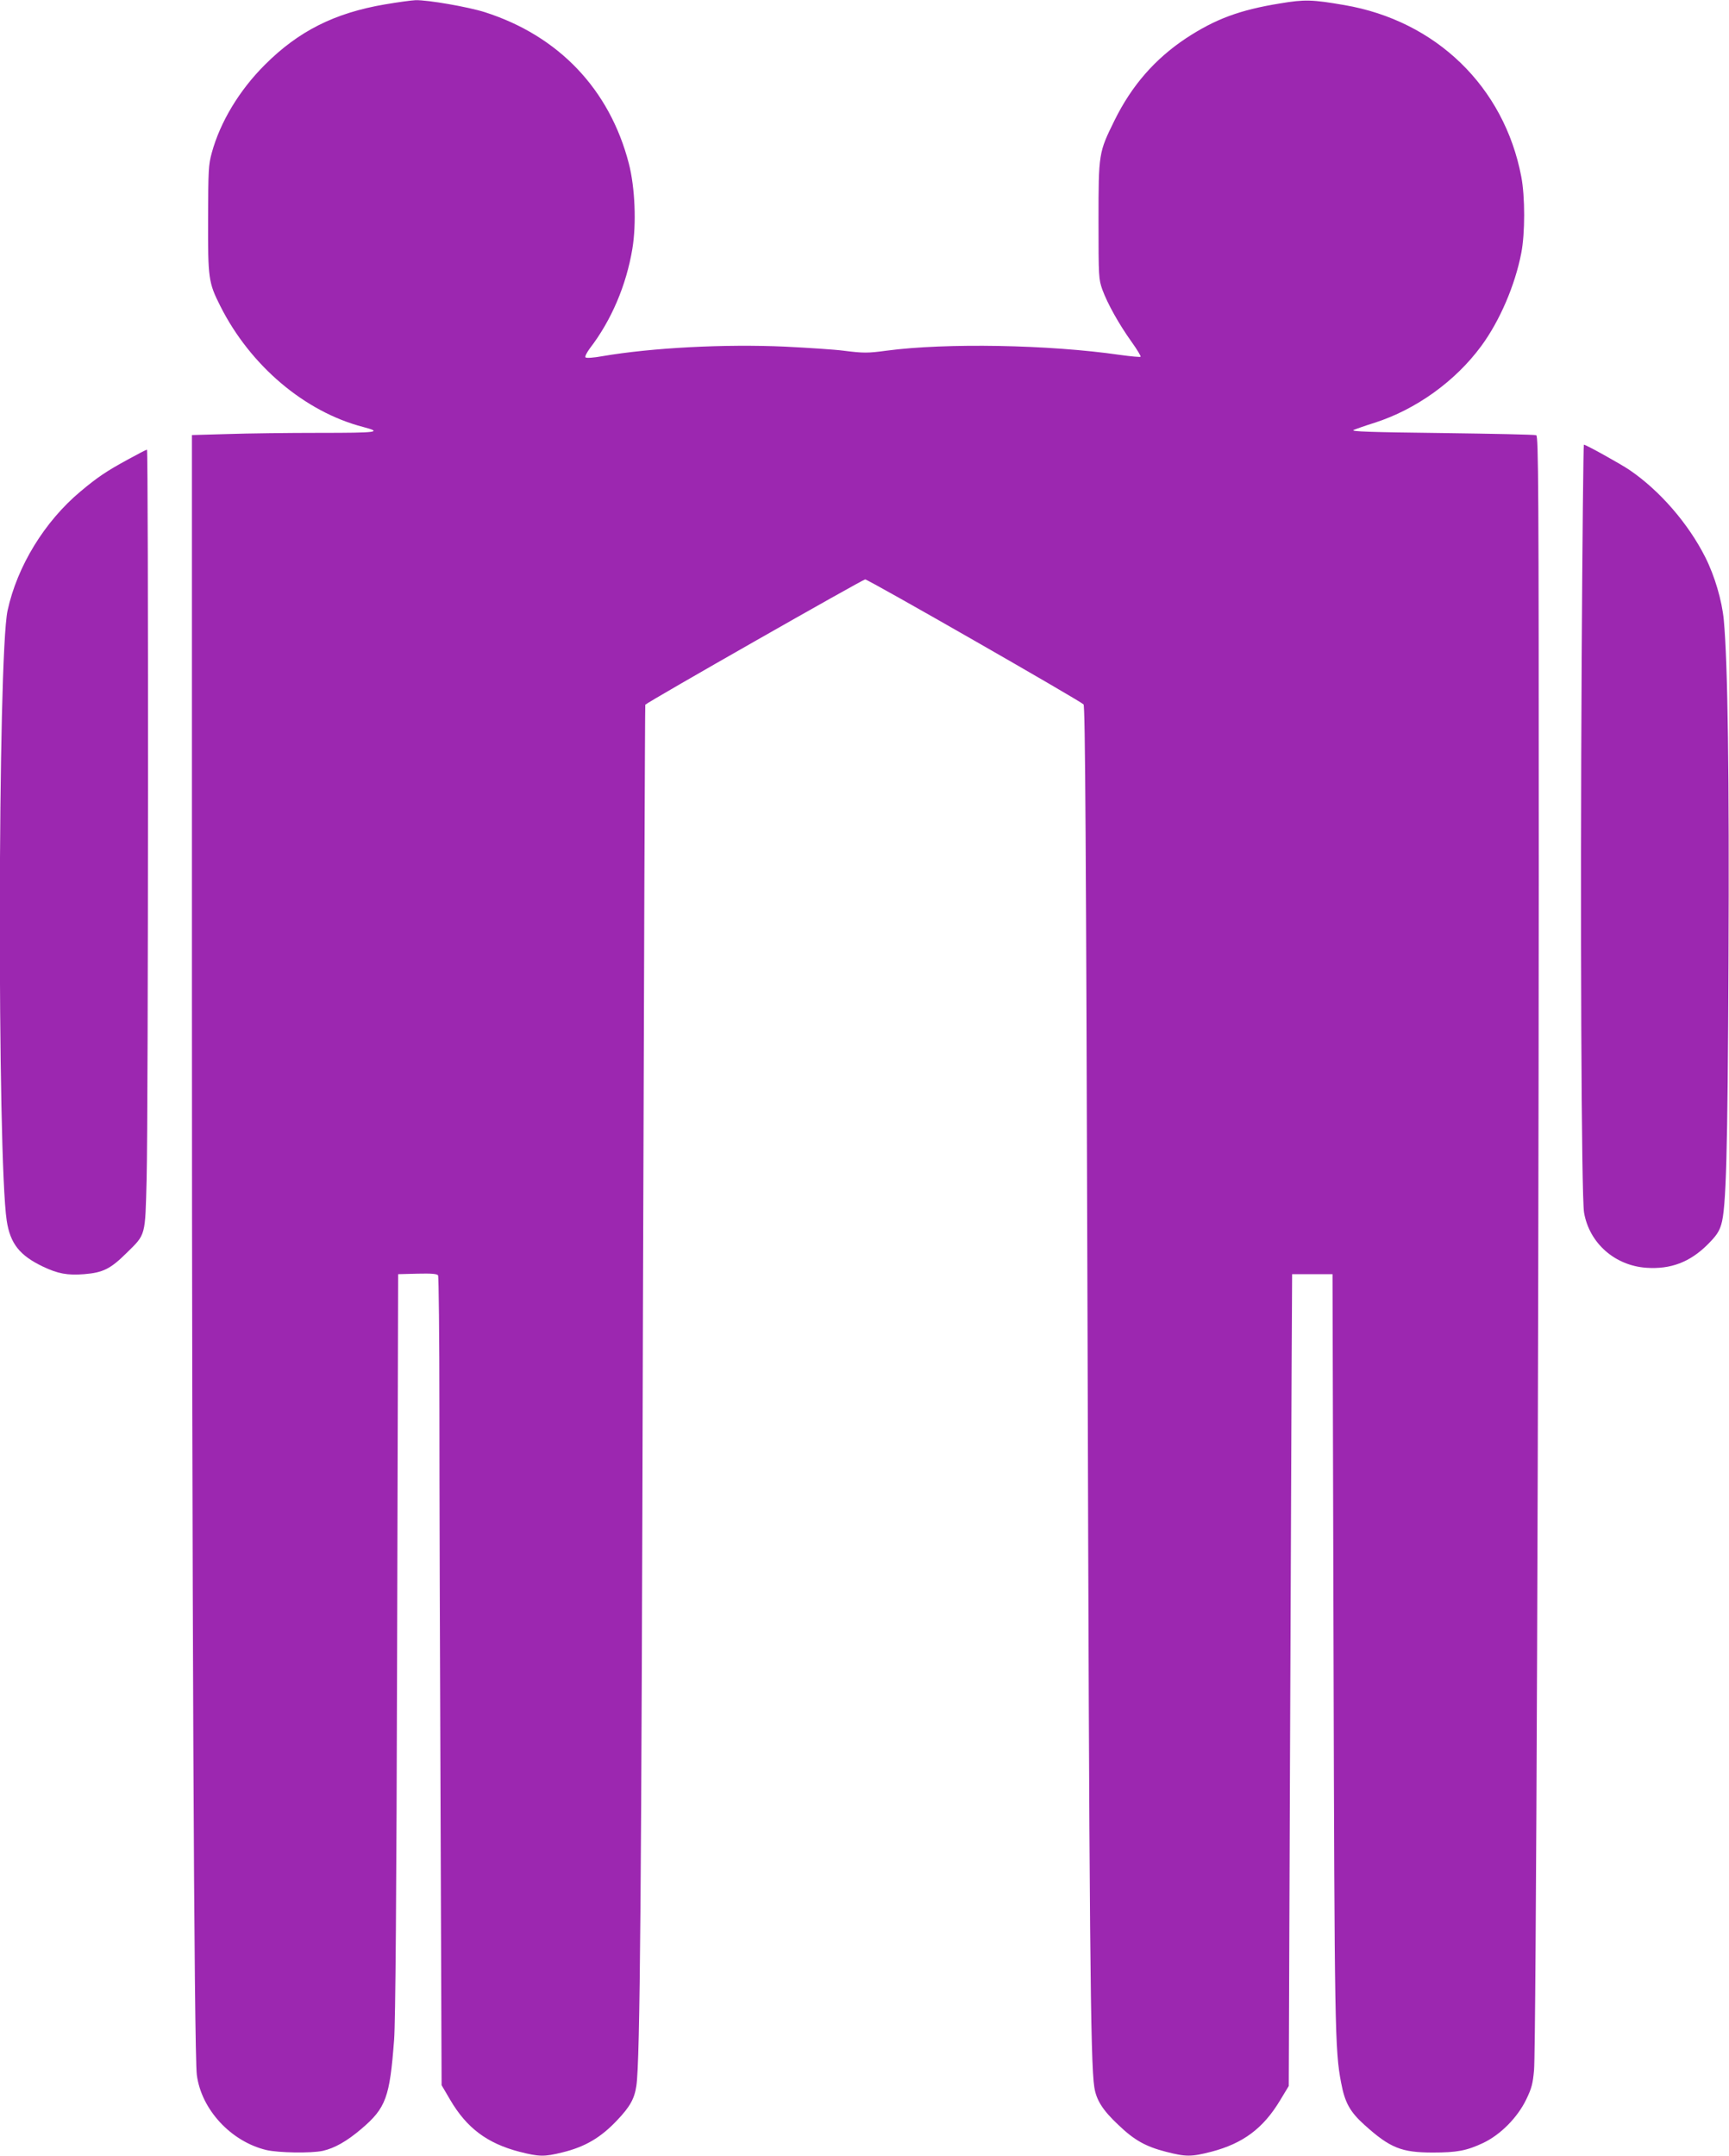
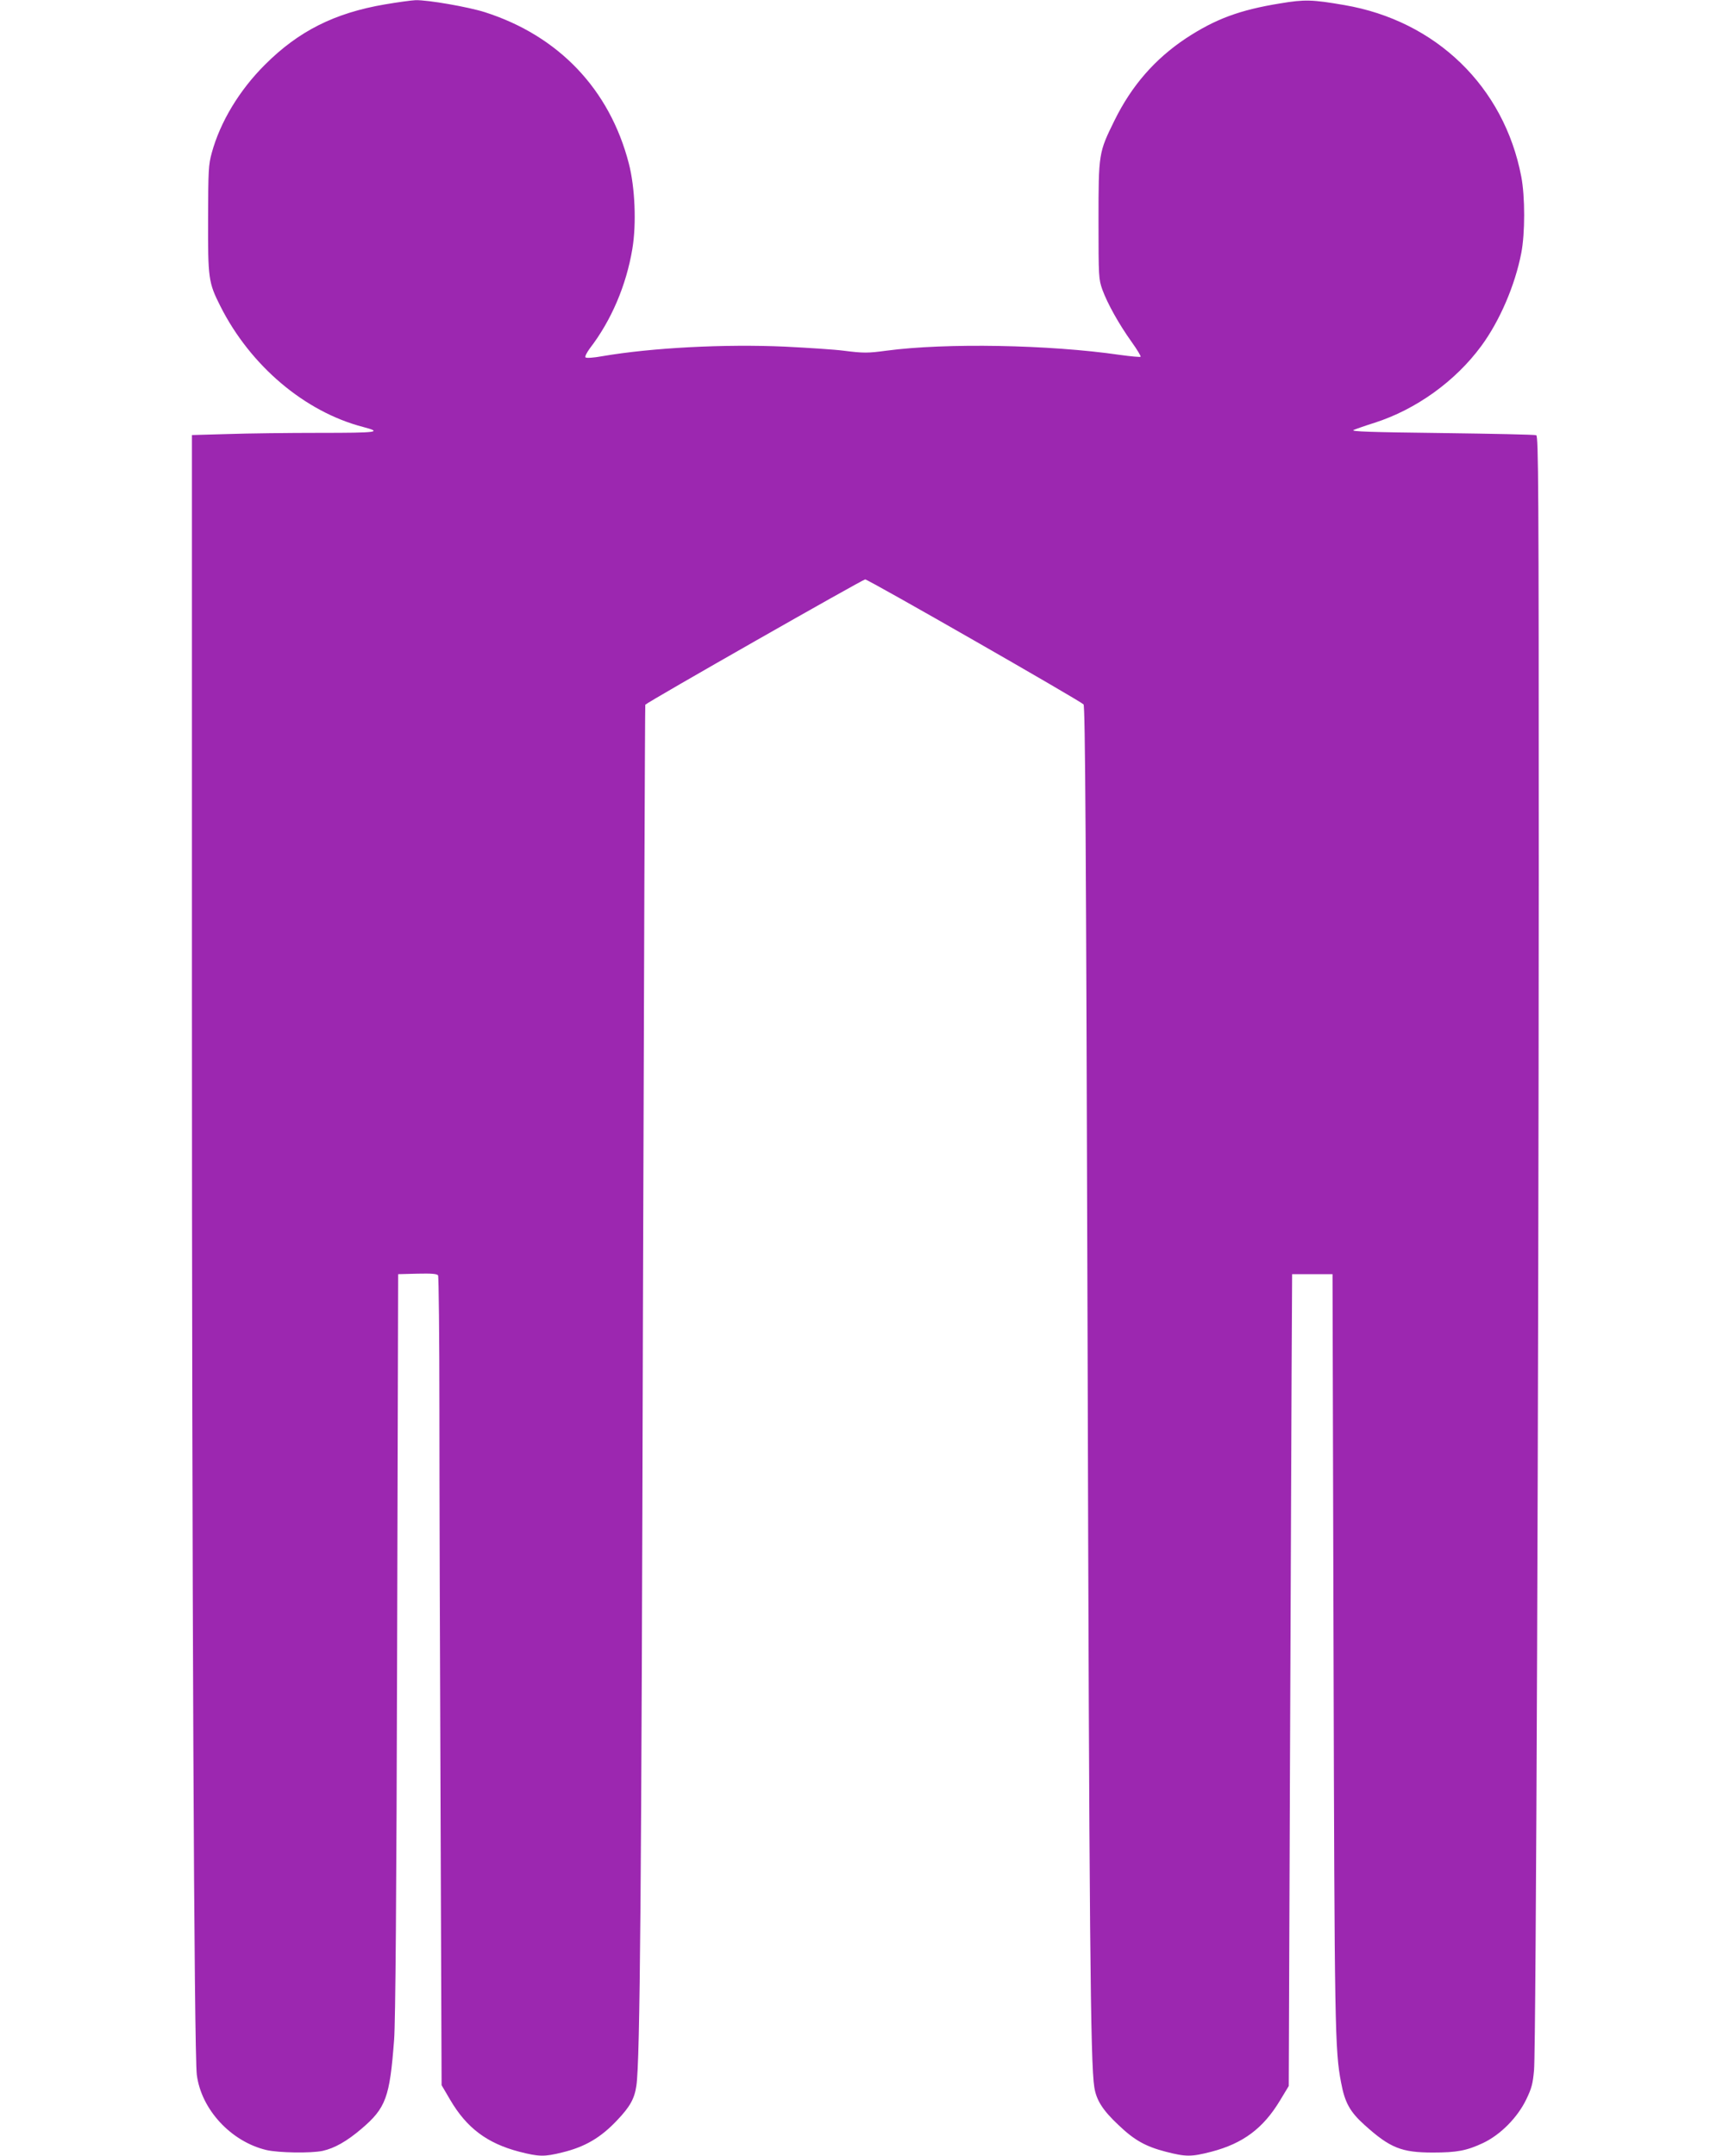
<svg xmlns="http://www.w3.org/2000/svg" version="1.0" width="1027pt" height="1280pt" viewBox="0 0 1027 1280" preserveAspectRatio="xMidYMid meet">
  <g transform="translate(0,1280) scale(0.1,-0.1)" fill="#9c27b0" stroke="none">
    <path d="M2287 12774 c-300 -51 -514 -159 -713 -358 -152 -151 -266 -340 -316 -523 -20 -72 -21 -104 -22 -393 -1 -355 2 -377 73 -518 178 -353 501 -627 848 -717 118 -31 86 -35 -258 -35 -185 0 -431 -3 -547 -7 l-212 -6 0 -3351 c0 -3466 13 -6257 29 -6384 26 -206 203 -397 413 -447 73 -17 265 -20 335 -5 71 16 143 57 229 130 147 125 169 187 195 530 8 107 14 833 18 2350 l6 2195 114 3 c85 2 117 -1 123 -10 4 -7 8 -366 8 -798 0 -432 3 -1511 7 -2398 l6 -1612 51 -87 c98 -167 219 -258 410 -308 117 -30 149 -31 257 -4 135 33 228 88 325 191 76 80 103 128 114 205 22 147 30 1161 39 4607 6 1973 12 3590 14 3592 18 19 1292 744 1306 744 18 0 1274 -719 1297 -742 10 -10 15 -796 24 -3758 10 -3534 17 -4310 40 -4452 12 -77 50 -137 144 -225 93 -89 160 -127 280 -158 120 -31 152 -31 272 0 187 49 307 138 407 304 l52 86 7 1840 c4 1012 9 2097 10 2410 l3 570 120 0 120 0 6 -2220 c6 -2261 8 -2389 45 -2580 22 -119 53 -174 140 -252 151 -136 219 -163 405 -163 143 0 201 11 299 57 103 49 204 151 256 259 32 66 39 94 46 174 12 139 27 4079 28 7088 0 2327 -2 2613 -15 2618 -9 4 -262 9 -563 13 -421 5 -541 9 -522 18 14 6 70 26 125 43 246 79 479 246 633 455 110 149 201 361 238 552 23 116 23 337 0 455 -102 533 -506 925 -1051 1018 -191 33 -236 34 -380 10 -242 -39 -386 -93 -560 -207 -185 -123 -323 -281 -425 -488 -94 -191 -95 -194 -95 -595 0 -337 1 -347 23 -410 31 -84 98 -204 173 -309 33 -46 57 -86 54 -89 -3 -3 -58 2 -123 11 -421 61 -1034 72 -1387 25 -111 -15 -136 -15 -255 0 -52 7 -209 17 -347 24 -358 16 -789 -6 -1087 -57 -49 -9 -93 -12 -98 -7 -5 5 7 28 25 53 128 166 217 375 253 591 25 148 16 366 -21 508 -114 440 -417 758 -856 898 -98 31 -338 73 -411 71 -24 -1 -105 -12 -181 -25z" />
-     <path d="M9395 8888 c-9 -1544 -2 -3195 14 -3287 31 -181 182 -315 370 -328 144 -10 258 33 363 137 53 53 69 77 82 120 29 95 38 411 43 1565 5 1091 -4 1770 -28 2025 -11 115 -54 261 -110 372 -101 200 -270 395 -449 517 -51 35 -260 151 -272 151 -3 0 -9 -573 -13 -1272z" />
-     <path d="M760 10072 c-129 -70 -183 -107 -282 -190 -213 -178 -376 -444 -433 -707 -59 -270 -62 -3253 -5 -3623 21 -136 77 -206 215 -272 88 -42 146 -53 245 -45 111 9 156 31 251 125 116 114 111 96 120 440 10 380 11 4330 2 4330 -5 0 -55 -26 -113 -58z" />
  </g>
</svg>